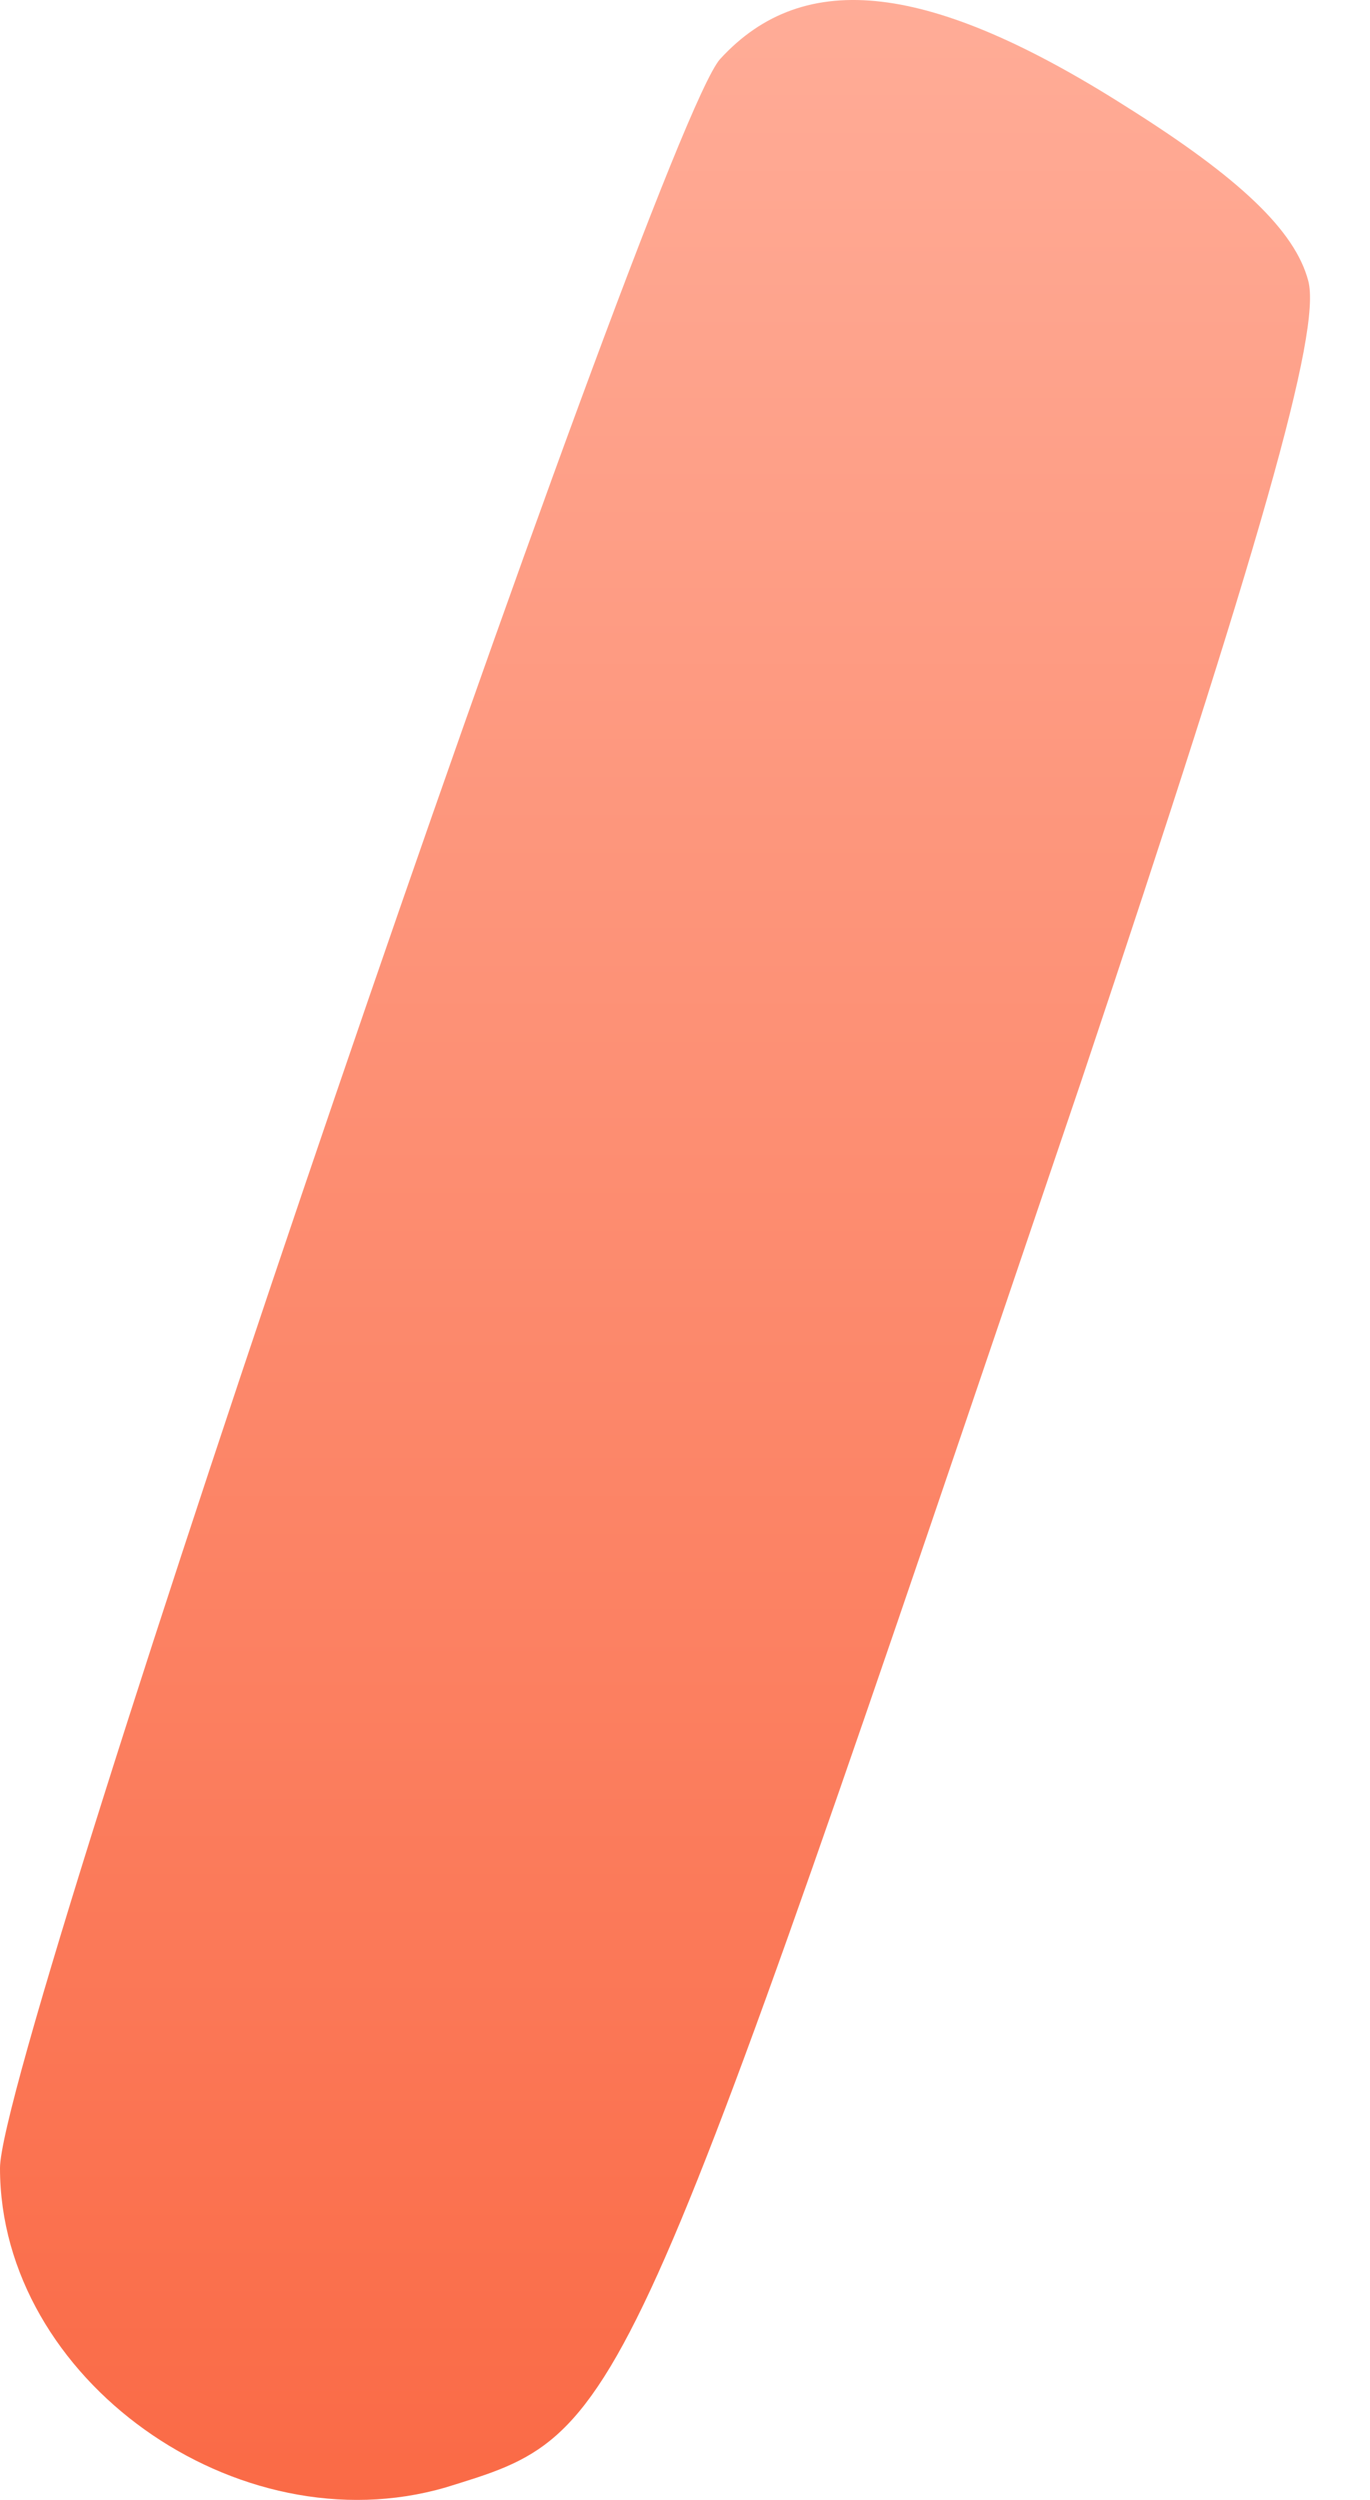
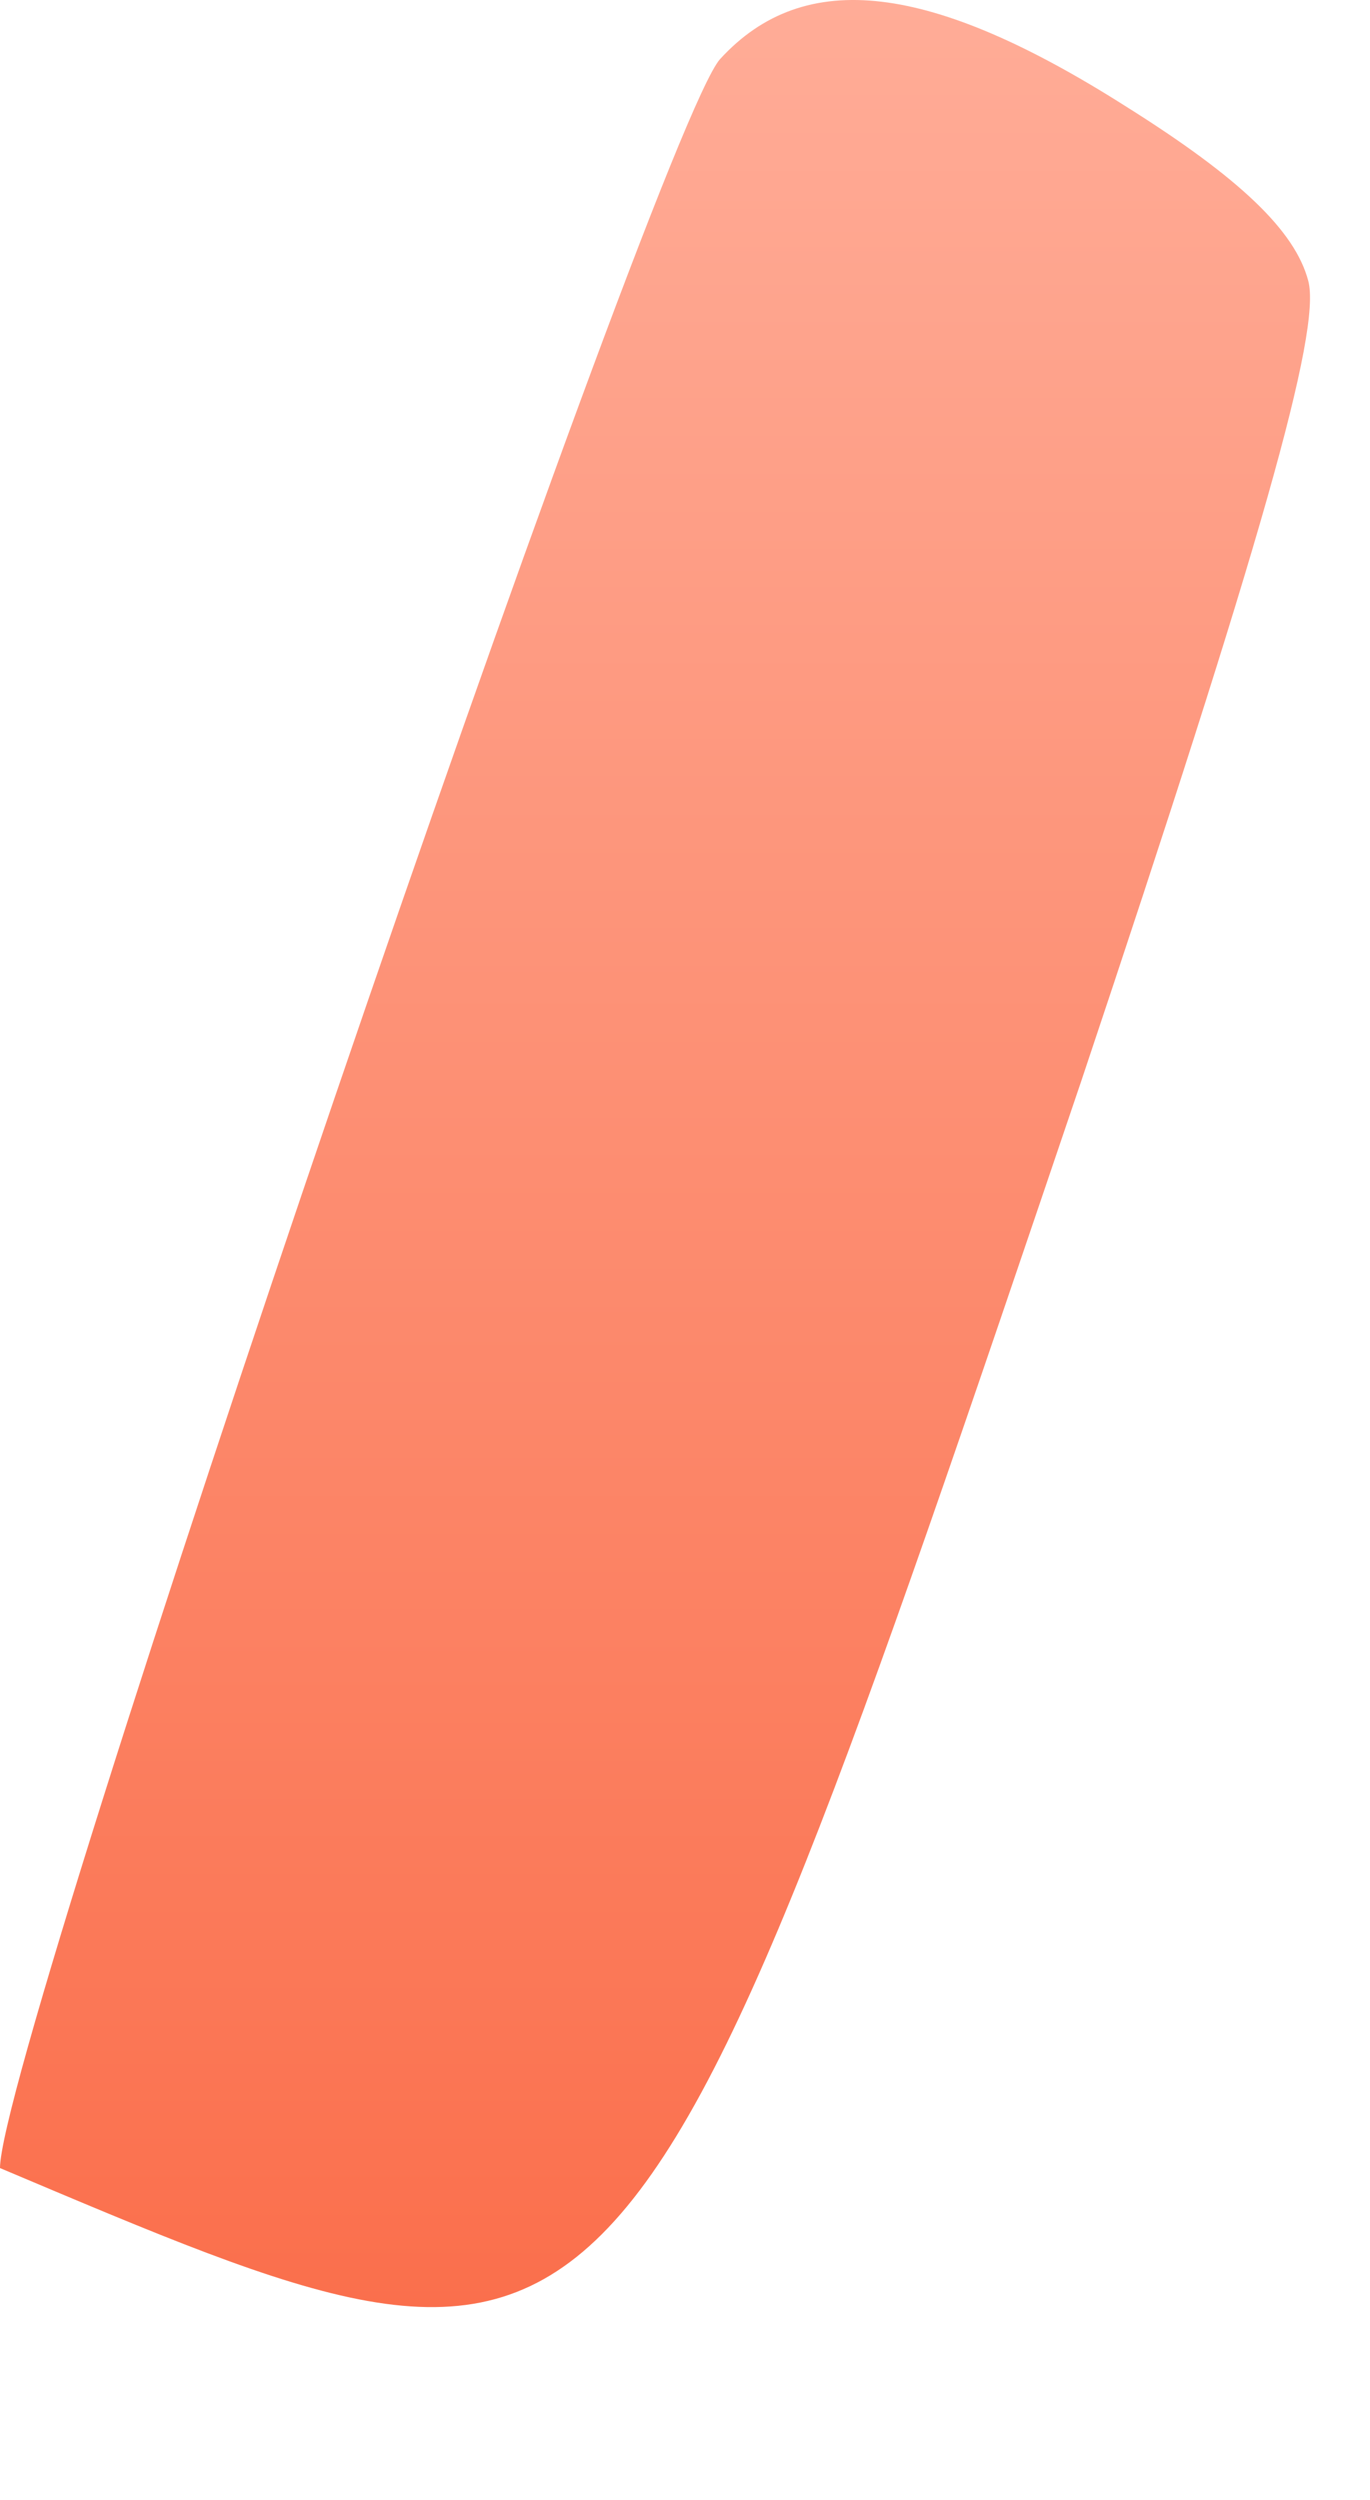
<svg xmlns="http://www.w3.org/2000/svg" width="17" height="31" viewBox="0 0 17 31" fill="none">
-   <path d="M8.935 0.733C8.117 1.65 0 25.379 0 26.885C0 29.503 2.946 31.598 5.531 30.845C7.757 30.158 7.692 30.288 13.419 13.4C15.645 6.756 16.398 4.105 16.234 3.483C16.07 2.861 15.383 2.206 13.976 1.323C11.554 -0.216 9.983 -0.412 8.935 0.733Z" fill="url(#paint0_linear_13_116)" />
+   <path d="M8.935 0.733C8.117 1.65 0 25.379 0 26.885C7.757 30.158 7.692 30.288 13.419 13.4C15.645 6.756 16.398 4.105 16.234 3.483C16.07 2.861 15.383 2.206 13.976 1.323C11.554 -0.216 9.983 -0.412 8.935 0.733Z" fill="url(#paint0_linear_13_116)" />
  <defs>
    <linearGradient id="paint0_linear_13_116" x1="8.128" y1="31" x2="8.128" y2="1.92205e-06" gradientUnits="userSpaceOnUse">
      <stop stop-color="#FA6A46" />
      <stop offset="1" stop-color="#FFAC97" />
    </linearGradient>
  </defs>
</svg>